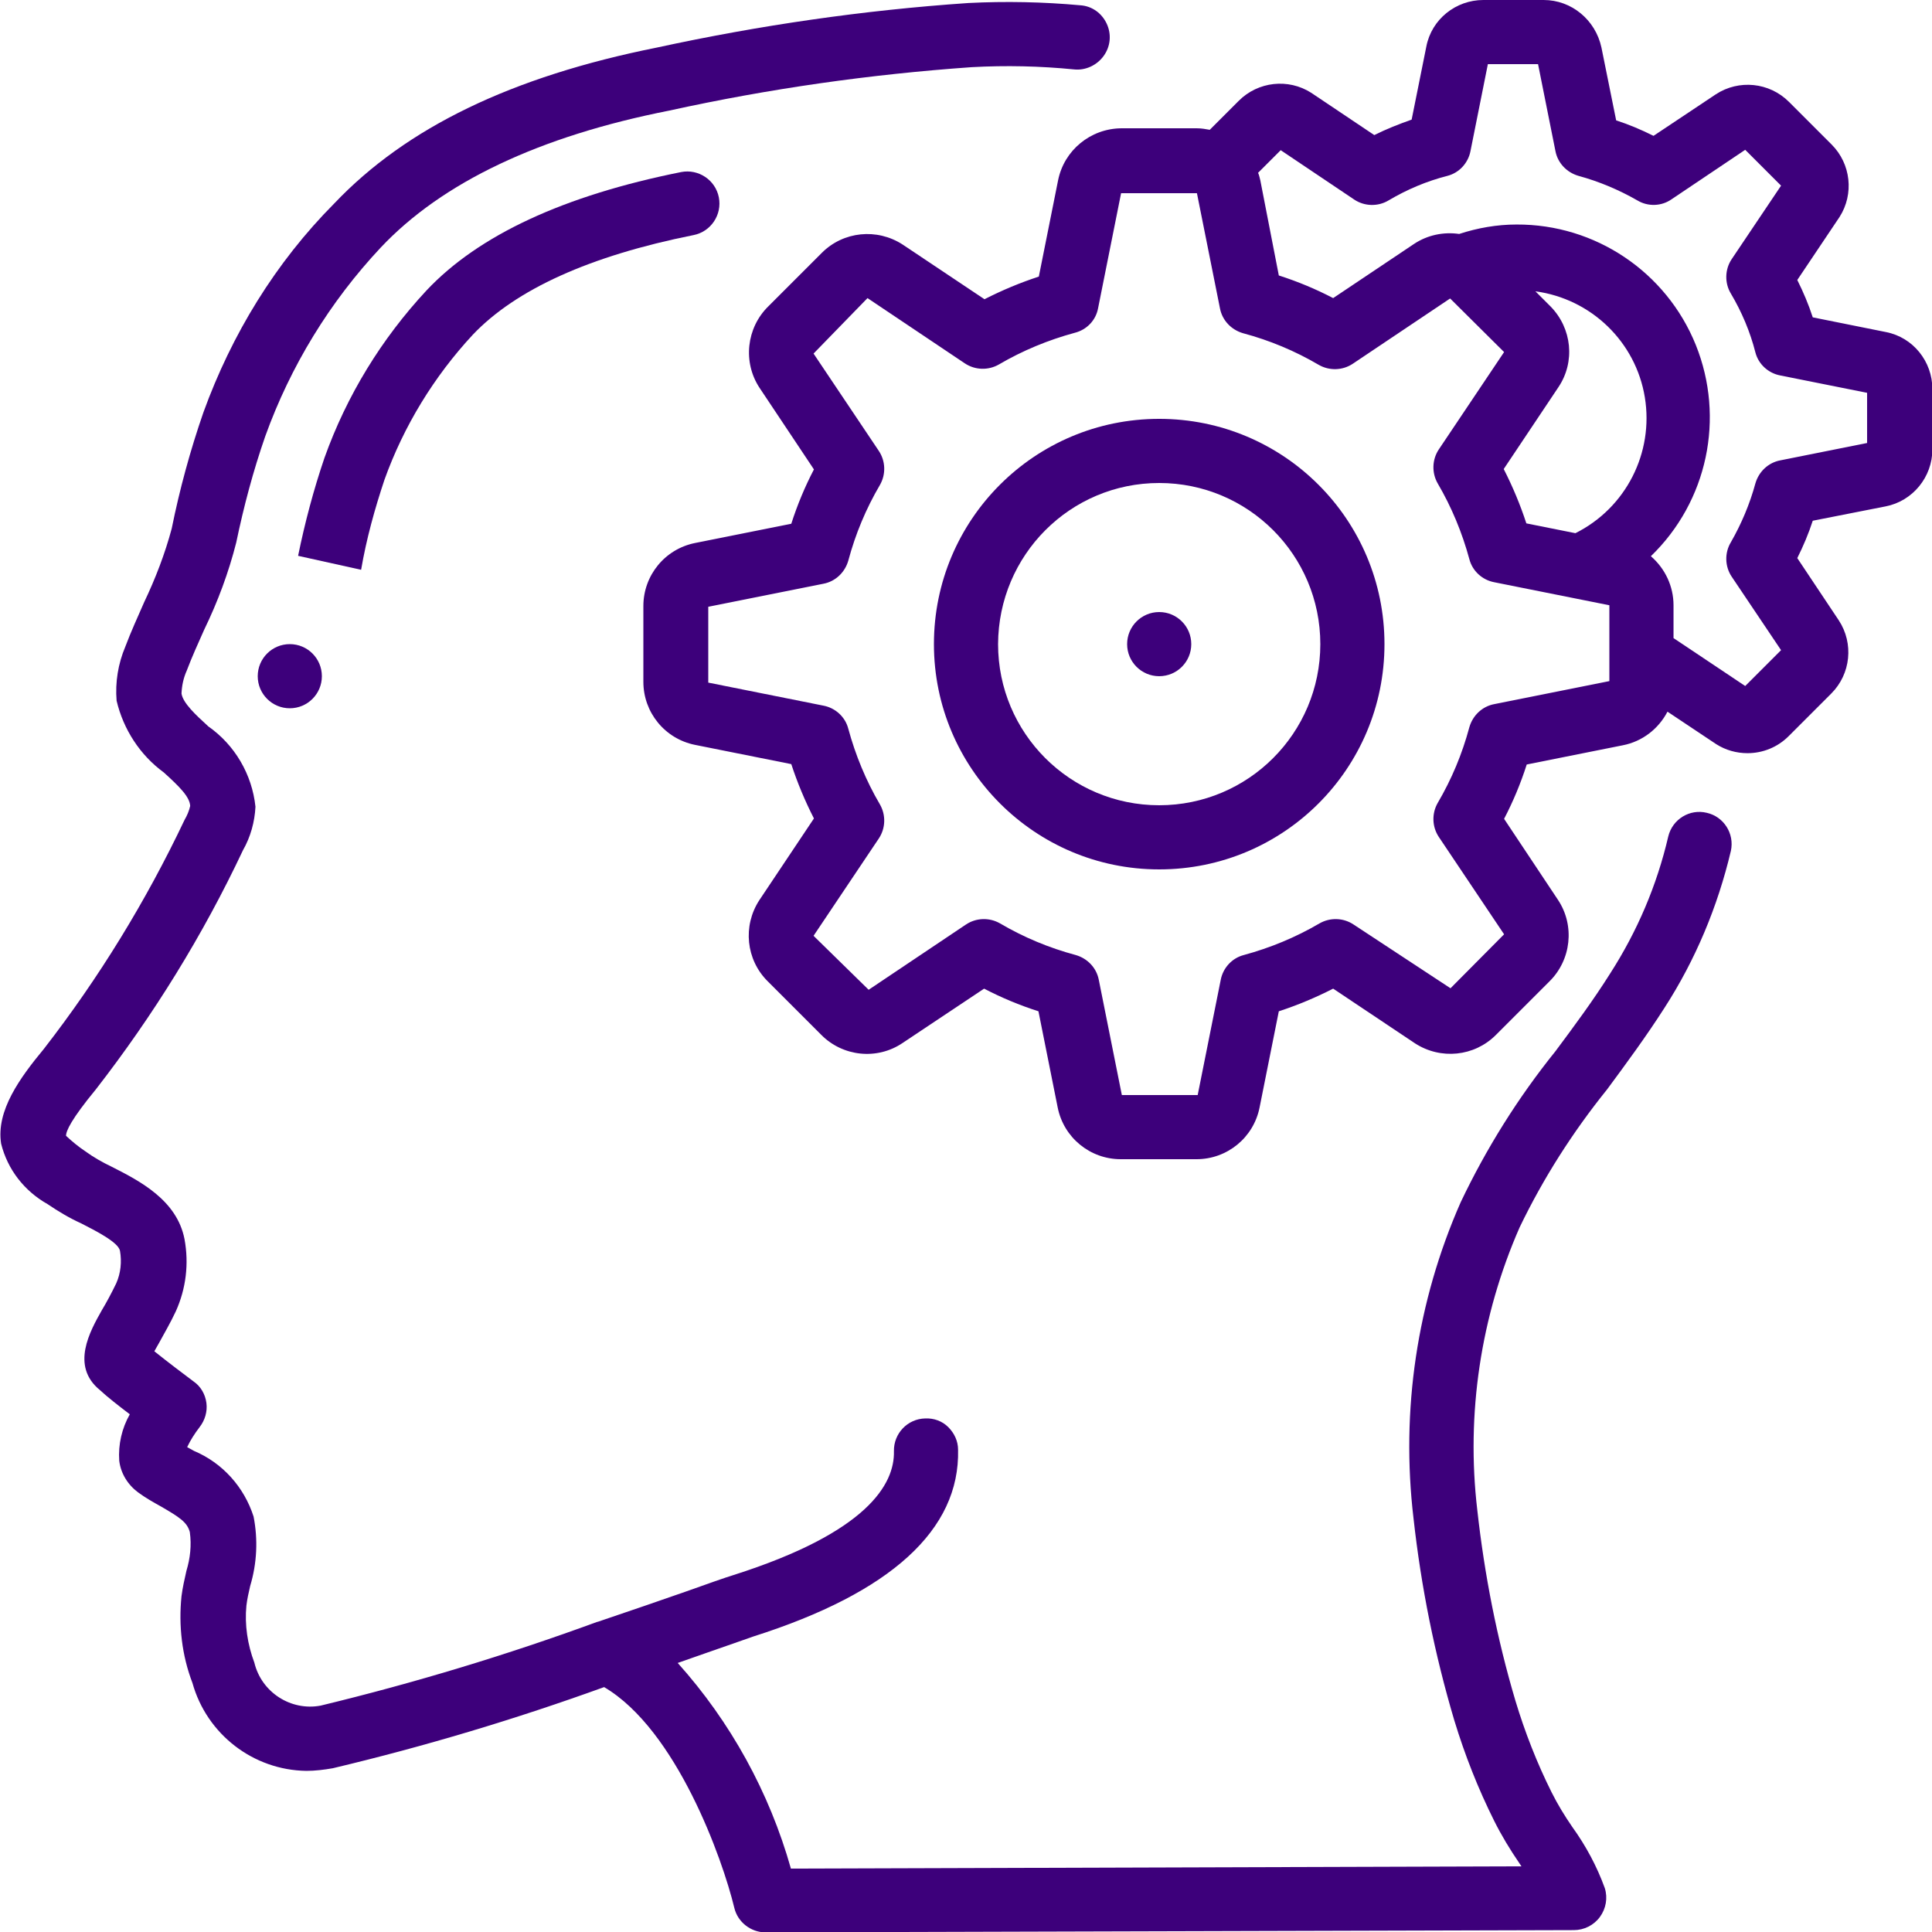
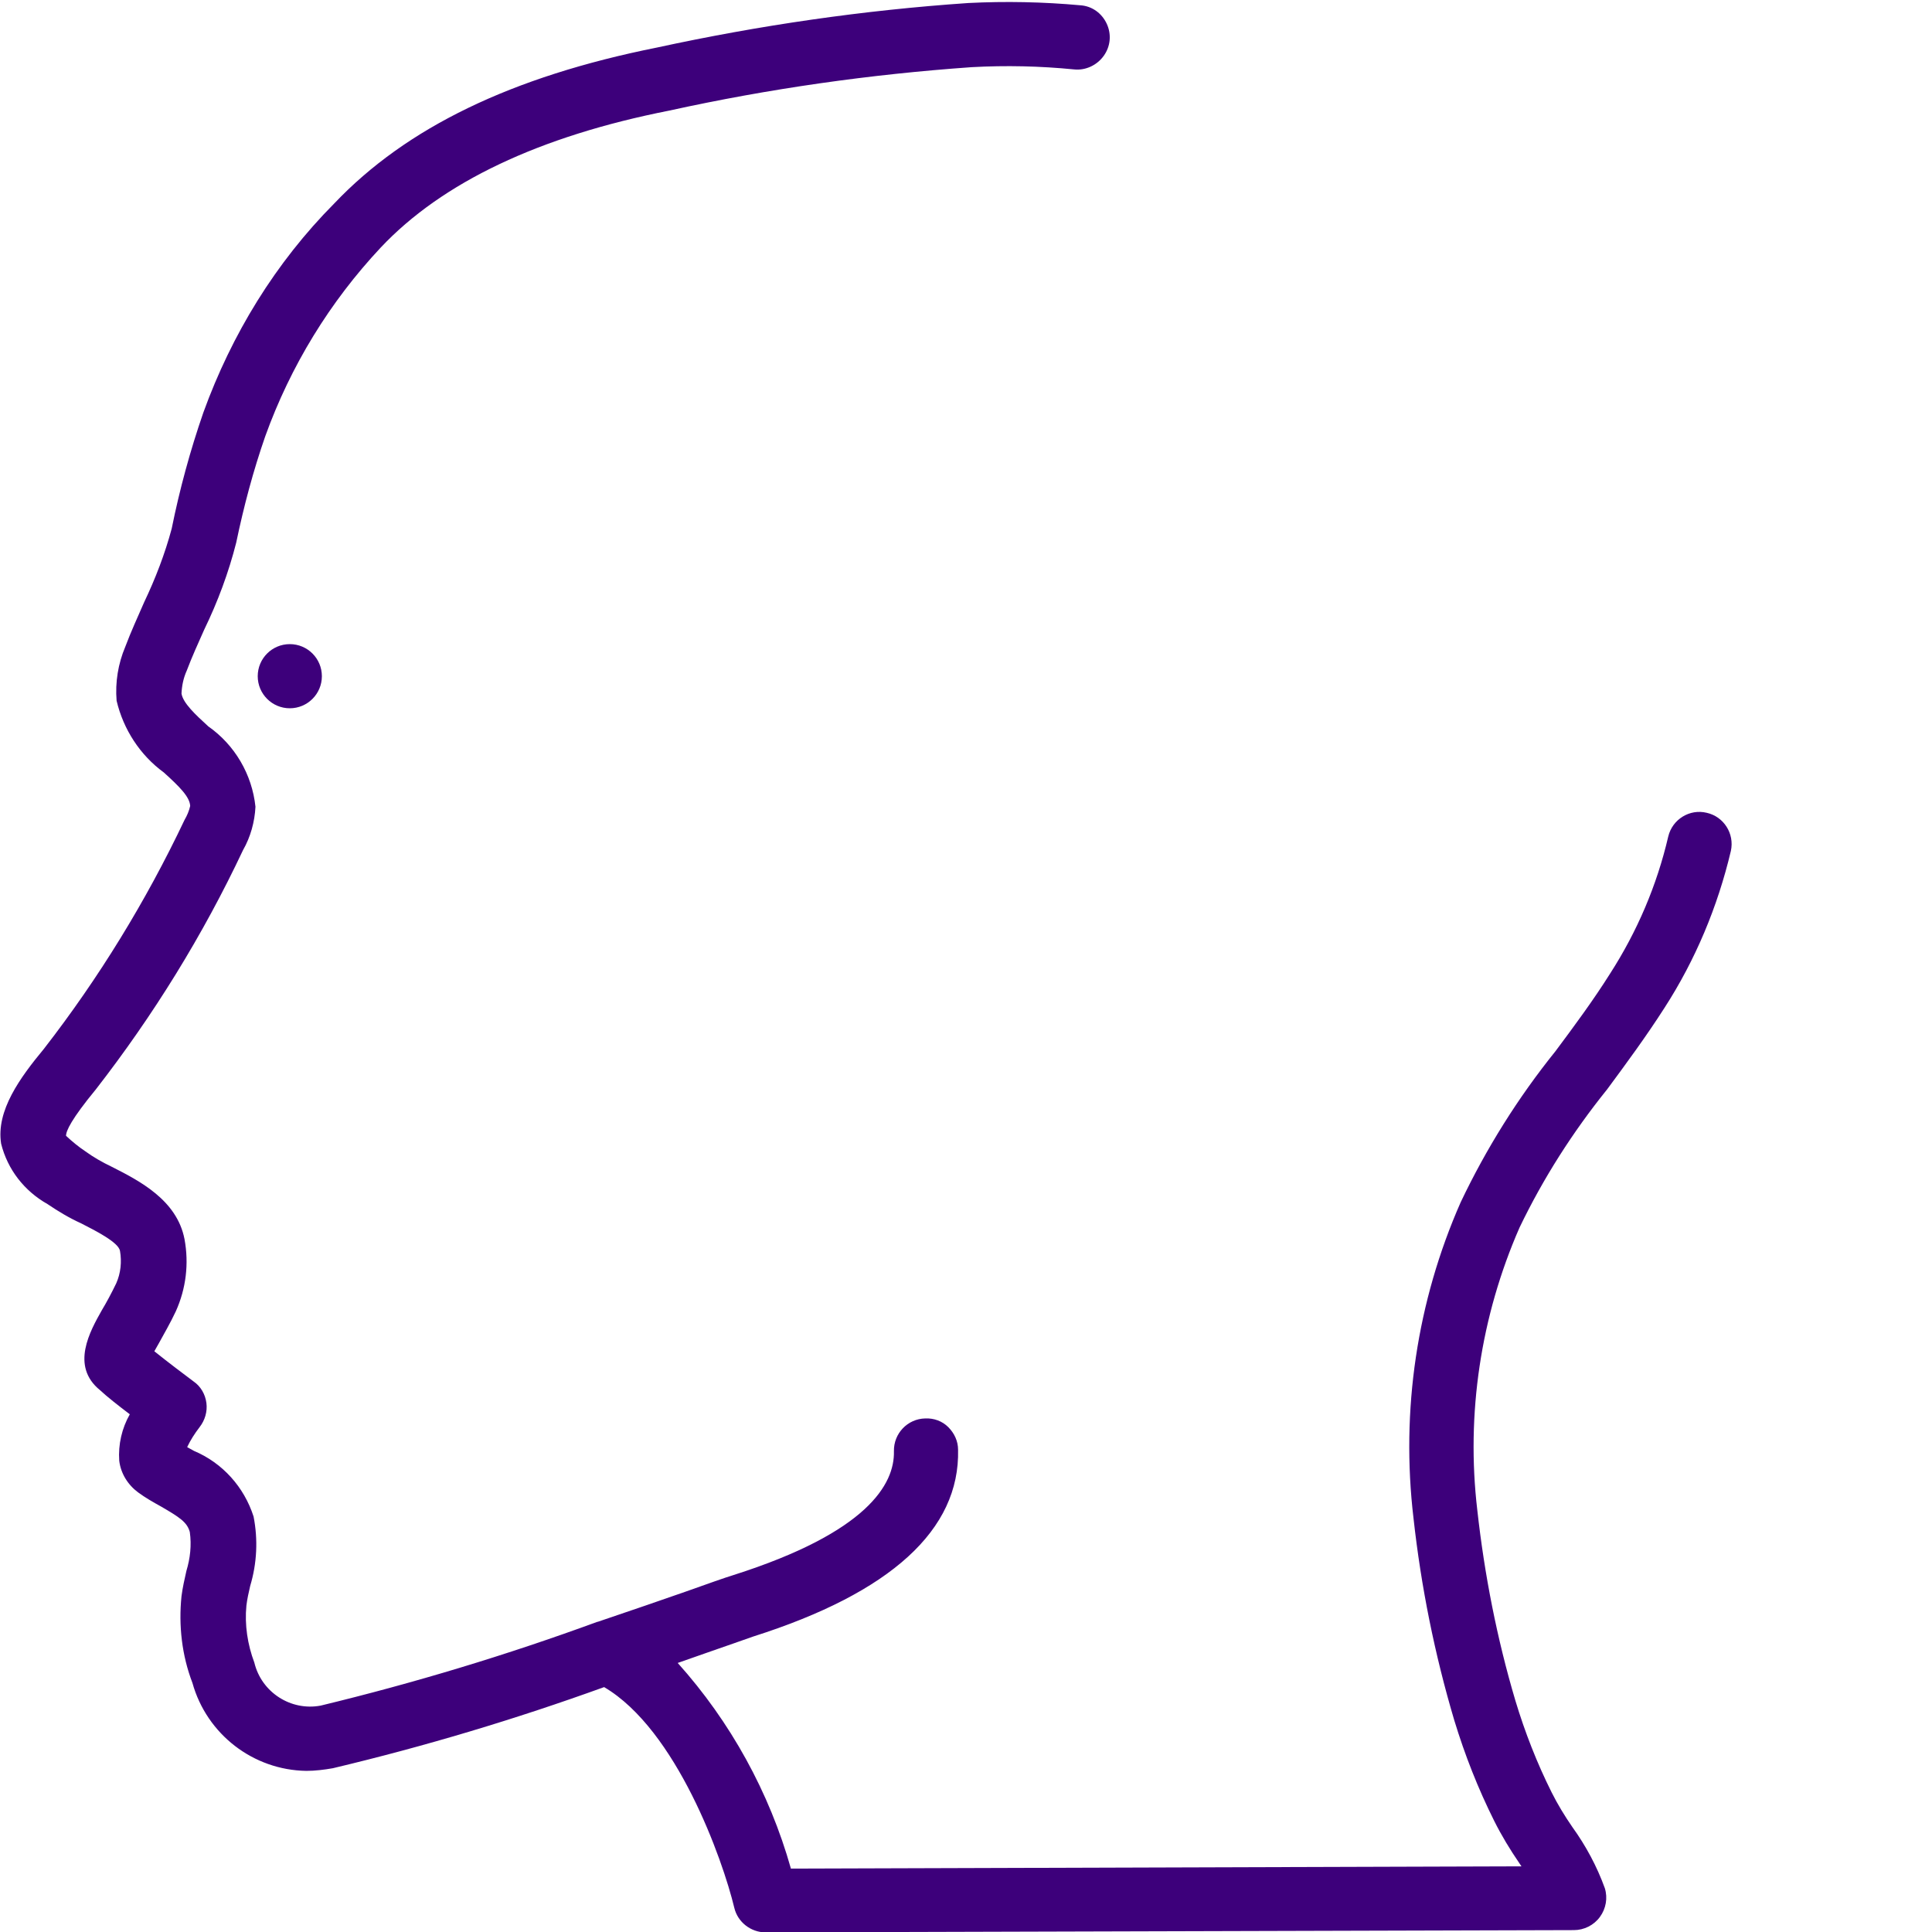
<svg xmlns="http://www.w3.org/2000/svg" version="1.1" id="Layer_1" x="0px" y="0px" viewBox="0 0 512 512" style="enable-background:new 0 0 512 512;" xml:space="preserve">
  <style type="text/css">
	.st0{fill:#3D007B;}
</style>
  <title>001 - Thinking</title>
  <desc>Created with Sketch.</desc>
  <g id="Page-1">
    <g transform="translate(-1, -1)">
      <path id="Shape" class="st0" d="M13.6,320.1c2.8,1.9,5.8,3.7,8.9,5.1c3.7,1.9,9.9,5,10.3,7.3c0.5,2.9,0.2,5.9-1,8.6    c-1.3,2.7-2.6,5.1-3.8,7.1c-3.1,5.5-8.4,14.8-0.5,21.2c1.8,1.7,5,4.2,7.9,6.4c-2.1,3.7-3.1,8-2.8,12.3c0.4,3.4,2.3,6.4,5,8.4    c1.9,1.4,4,2.6,6,3.7c5,2.9,7,4.2,7.7,6.8c0.5,3.5,0.1,7-0.9,10.3c-0.5,2.2-1,4.4-1.3,6.7c-0.8,7.8,0.1,15.7,2.9,23    c3.8,13.6,16.1,23.1,30.2,23.3c2.3,0,4.7-0.3,7-0.7c24.4-5.8,48.4-13,71.9-21.5c19.2,11.3,31.4,45.6,34.5,58.5    c0.9,3.8,4.4,6.5,8.3,6.5l214.2-0.6c2.7,0,5.3-1.3,6.9-3.5c1.6-2.2,2.1-5,1.3-7.6c-2.1-5.8-5-11.2-8.6-16.2c-2-2.9-3.9-6-5.5-9.2    c-3.9-7.8-7.1-16-9.6-24.3c-4.9-16.5-8.2-33.4-10.1-50.5c-3-25.5,0.9-51.4,11.2-74.9c6.3-13.1,14.1-25.3,23.2-36.6    c5.1-6.9,10.4-14.1,15.2-21.6c8.2-12.7,14.1-26.8,17.6-41.6c1-4.6-1.9-9.1-6.4-10.1c-4.5-1.1-9.1,1.7-10.2,6.3    c-3,12.9-8.2,25.1-15.4,36.3c-4.4,7-9.5,13.9-14.5,20.6c-9.9,12.3-18.3,25.7-25.1,40c-11.6,26.3-15.9,55.2-12.5,83.8    c2,18.1,5.6,36,10.8,53.5c2.8,9.2,6.3,18.1,10.6,26.7c1.9,3.8,4.2,7.6,6.6,11.1l0.6,0.9l-193.6,0.6c-5.7-20.2-16-38.9-30-54.5    l7.7-2.7c5.7-2,10.1-3.5,12.3-4.3c36.5-11.6,54.8-28.3,54.3-49.5c0-2.3-1-4.4-2.6-6c-1.6-1.6-3.8-2.4-6.1-2.3    c-4.7,0.1-8.4,4-8.3,8.7c0.2,8.7-7,21.5-42.5,32.8c-2.3,0.7-6.8,2.3-12.7,4.4c-6.3,2.2-14.4,5-23.3,8h-0.1    c-24,8.8-48.5,16.2-73.3,22.2c-7.9,1.5-15.7-3.5-17.6-11.4c-1.8-4.8-2.6-10-2.1-15.1c0.2-1.7,0.6-3.5,1-5.2    c1.8-6,2.1-12.3,0.9-18.4c-2.5-7.8-8.2-14.2-15.8-17.4l-1.8-1c0.9-1.9,2-3.6,3.3-5.3c1.4-1.8,2.1-4.1,1.8-6.4    c-0.3-2.3-1.5-4.4-3.4-5.7c-2-1.5-6.8-5.1-10.4-8c0.4-0.7,0.9-1.6,1.3-2.3c1.3-2.4,2.9-5.1,4.4-8.3c2.7-6,3.5-12.6,2.3-19.1    c-2-10.4-12-15.5-19.3-19.2c-2.5-1.2-4.8-2.5-7-4.1c-1.8-1.2-3.5-2.6-5.1-4.1c0-1.3,1.4-4.4,7.9-12.3c15.3-19.7,28.4-40.9,39-63.4    c2-3.5,3.1-7.5,3.3-11.5c-0.9-8.6-5.5-16.4-12.5-21.3c-3.5-3.2-6.7-6.2-7.1-8.7c0.1-2.1,0.5-4.1,1.4-6.1c1.4-3.7,3-7.2,4.6-10.8    c3.6-7.4,6.5-15.2,8.5-23.1c2-9.6,4.5-19,7.7-28.2c6.7-18.6,17.1-35.6,30.6-50c16.3-17.3,42-29.5,76.5-36.3    c26.4-5.8,53.1-9.6,80.1-11.5c9.1-0.5,18.1-0.3,27.2,0.6c3,0.3,6-1.1,7.8-3.6c1.8-2.5,2.1-5.7,0.8-8.5c-1.3-2.8-3.9-4.7-7-4.9    c-9.9-0.9-19.8-1.1-29.7-0.6c-27.8,1.9-55.3,5.9-82.5,11.8c-38.5,7.7-66.4,21.2-85.5,41.3C74,70.6,62.4,89.6,54.9,110.3    c-3.5,10.1-6.3,20.4-8.4,30.8c-1.8,6.7-4.3,13.2-7.3,19.5c-1.7,3.9-3.5,7.8-5,11.8c-1.9,4.5-2.7,9.4-2.3,14.3    c1.8,7.6,6.2,14.4,12.5,19c4.2,3.8,6.9,6.5,7,8.9c-0.3,1.3-0.8,2.5-1.5,3.7c-10.2,21.5-22.7,41.9-37.3,60.7    c-6.2,7.5-12.7,16.3-11.3,25.1C3,310.9,7.4,316.6,13.6,320.1z" />
-       <path class="st0" d="M102.9,128.1c5.1-14.2,13.1-27.3,23.4-38.4c11.4-12,31-20.9,58.5-26.4c4.6-0.9,7.6-5.4,6.7-10    s-5.4-7.6-10-6.7c-31,6.2-53.7,16.7-67.5,31.4c-11.9,12.8-21.1,27.8-27,44.3c-2.9,8.5-5.2,17.2-7,26l16.7,3.7    C98.1,143.8,100.3,135.9,102.9,128.1z" />
-       <path class="st0" d="M281.4,48.8l-5.1,25.5c-4.9,1.6-9.7,3.6-14.4,6l-21.7-14.5c-6.8-4.4-15.7-3.5-21.4,2.2l-14.2,14.2    c-5.8,5.7-6.8,14.8-2.3,21.6l14.4,21.6c-2.4,4.6-4.4,9.4-6,14.4l-25.5,5.1c-8,1.6-13.7,8.6-13.7,16.7v20.1    c0,8.1,5.7,15.1,13.7,16.7l25.5,5.1c1.6,4.9,3.6,9.7,6,14.4l-14.5,21.7c-4.4,6.8-3.5,15.7,2.2,21.4l14.2,14.2    c5.7,5.8,14.8,6.8,21.6,2.2l21.6-14.4c4.6,2.4,9.4,4.4,14.4,6l5.1,25.5c1.6,8,8.6,13.7,16.7,13.7h20.1c8.1,0,15.1-5.7,16.7-13.7    l5.1-25.5c4.9-1.6,9.7-3.6,14.4-6l21.7,14.5c6.8,4.4,15.7,3.5,21.4-2.2l14.2-14.2c5.8-5.7,6.8-14.8,2.3-21.6L399.6,218    c2.4-4.6,4.4-9.4,6-14.4l25.5-5.1c5.1-1,9.4-4.3,11.8-8.9l12.9,8.6c2.5,1.6,5.4,2.4,8.3,2.4c4.1,0,8-1.6,10.9-4.5l11.3-11.3    c5.2-5.2,6-13.3,2-19.4l-11-16.5c1.6-3.2,3-6.5,4.1-9.9l19.3-3.8c7.2-1.4,12.4-7.8,12.4-15.1v-16c0-7.3-5.1-13.7-12.3-15.1    l-19.4-3.9c-1.1-3.4-2.5-6.7-4.1-9.9l11.2-16.7c3.9-6.1,3-14.1-2.1-19.2l-11.3-11.3c-5.2-5.2-13.3-6-19.4-2l-16.5,11    c-3.2-1.6-6.5-3-9.9-4.1l-3.9-19.3C423.8,6.2,417.4,1,410.1,1h-16c-7.3,0-13.7,5.1-15.1,12.3l-3.9,19.4c-3.4,1.2-6.7,2.5-9.9,4.1    l-16.7-11.2c-6.1-3.9-14.1-3-19.2,2.1l-7.7,7.7c-1.1-0.2-2.2-0.4-3.4-0.4h-20.1C290,35.1,283,40.8,281.4,48.8z M411.9,82.2l-4-4    c14.8,2,26.6,13.4,29,28.1c2.4,14.7-5,29.3-18.4,36l-13-2.6c-1.6-4.9-3.6-9.7-6-14.4l14.5-21.7C418.5,96.9,417.6,88,411.9,82.2    L411.9,82.2z M340.4,40.8l19.5,13.1c2.7,1.8,6.3,1.9,9.1,0.2c4.9-2.9,10.1-5.1,15.6-6.5c3.1-0.8,5.5-3.4,6.1-6.6l4.6-23h13.3    l4.6,23c0.6,3.2,3,5.7,6.1,6.6c5.5,1.5,10.7,3.7,15.6,6.5c2.8,1.7,6.4,1.6,9.1-0.3l19.5-13.1l9.5,9.5l-13.1,19.5    c-1.8,2.7-1.9,6.3-0.2,9.1c2.9,4.9,5.1,10.1,6.5,15.6c0.8,3.1,3.4,5.5,6.6,6.1l23,4.6v13.3l-23,4.6c-3.2,0.6-5.7,3-6.6,6.1    c-1.5,5.5-3.7,10.7-6.5,15.6c-1.7,2.8-1.6,6.4,0.2,9.1l13.1,19.5l-9.5,9.5l-19-12.7v-8.7c0-5-2.2-9.7-6-13    c15-14.5,19.7-36.6,11.9-56c-7.8-19.3-26.6-32-47.5-31.9c-5.2,0-10.3,0.9-15.2,2.5c-4.2-0.6-8.4,0.3-11.9,2.6l-21.5,14.4    c-4.6-2.4-9.4-4.4-14.4-6L335,48.8c-0.2-0.7-0.3-1.4-0.6-2L340.4,40.8z M292,82.7l6.1-30.5h20.1l6.1,30.5c0.6,3.2,3,5.7,6.1,6.6    c7.1,1.9,13.8,4.7,20.1,8.4c2.8,1.6,6.3,1.5,9-0.3l25.8-17.3l14.3,14.2l-17.3,25.8c-1.8,2.7-1.9,6.2-0.3,9    c3.7,6.3,6.5,13.1,8.4,20.1c0.8,3.1,3.4,5.5,6.6,6.1l30.5,6.1v20.1l-30.5,6.1c-3.2,0.6-5.7,3-6.6,6.1c-1.9,7.1-4.7,13.8-8.4,20.1    c-1.6,2.8-1.5,6.3,0.3,9l17.3,25.8l-14.2,14.3L359.7,246c-2.7-1.8-6.2-1.9-9-0.3c-6.3,3.7-13.1,6.5-20.1,8.4    c-3.1,0.8-5.5,3.4-6.1,6.6l-6.1,30.5h-20.1l-6.1-30.5c-0.6-3.2-3-5.7-6.1-6.6c-7.1-1.9-13.8-4.7-20.1-8.4c-2.8-1.6-6.3-1.5-9,0.3    l-25.8,17.3L216.6,249l17.3-25.8c1.8-2.7,1.9-6.2,0.3-9c-3.7-6.3-6.5-13.1-8.4-20.1c-0.8-3.1-3.4-5.5-6.6-6.1l-30.5-6.1v-20.1    l30.5-6.1c3.2-0.6,5.7-3,6.6-6.1c1.9-7.1,4.7-13.8,8.4-20.1c1.6-2.8,1.5-6.3-0.3-9l-17.3-25.8L230.9,80l25.8,17.3    c2.7,1.8,6.2,1.9,9,0.3c6.3-3.7,13.1-6.5,20.1-8.4C289,88.4,291.4,85.9,292,82.7z" />
-       <path class="st0" d="M308.2,231.4c33,0,59.7-26.7,59.7-59.7s-26.7-59.7-59.7-59.7s-59.7,26.7-59.7,59.7    C248.5,204.6,275.2,231.4,308.2,231.4z M308.2,129c23.6,0,42.7,19.1,42.7,42.7s-19.1,42.7-42.7,42.7c-23.6,0-42.7-19.1-42.7-42.7    C265.6,148.1,284.6,129,308.2,129z" />
-       <circle id="Oval" class="st0" cx="308.2" cy="171.7" r="8.5" />
      <circle class="st0" cx="77.8" cy="180.2" r="8.5" />
    </g>
  </g>
</svg>